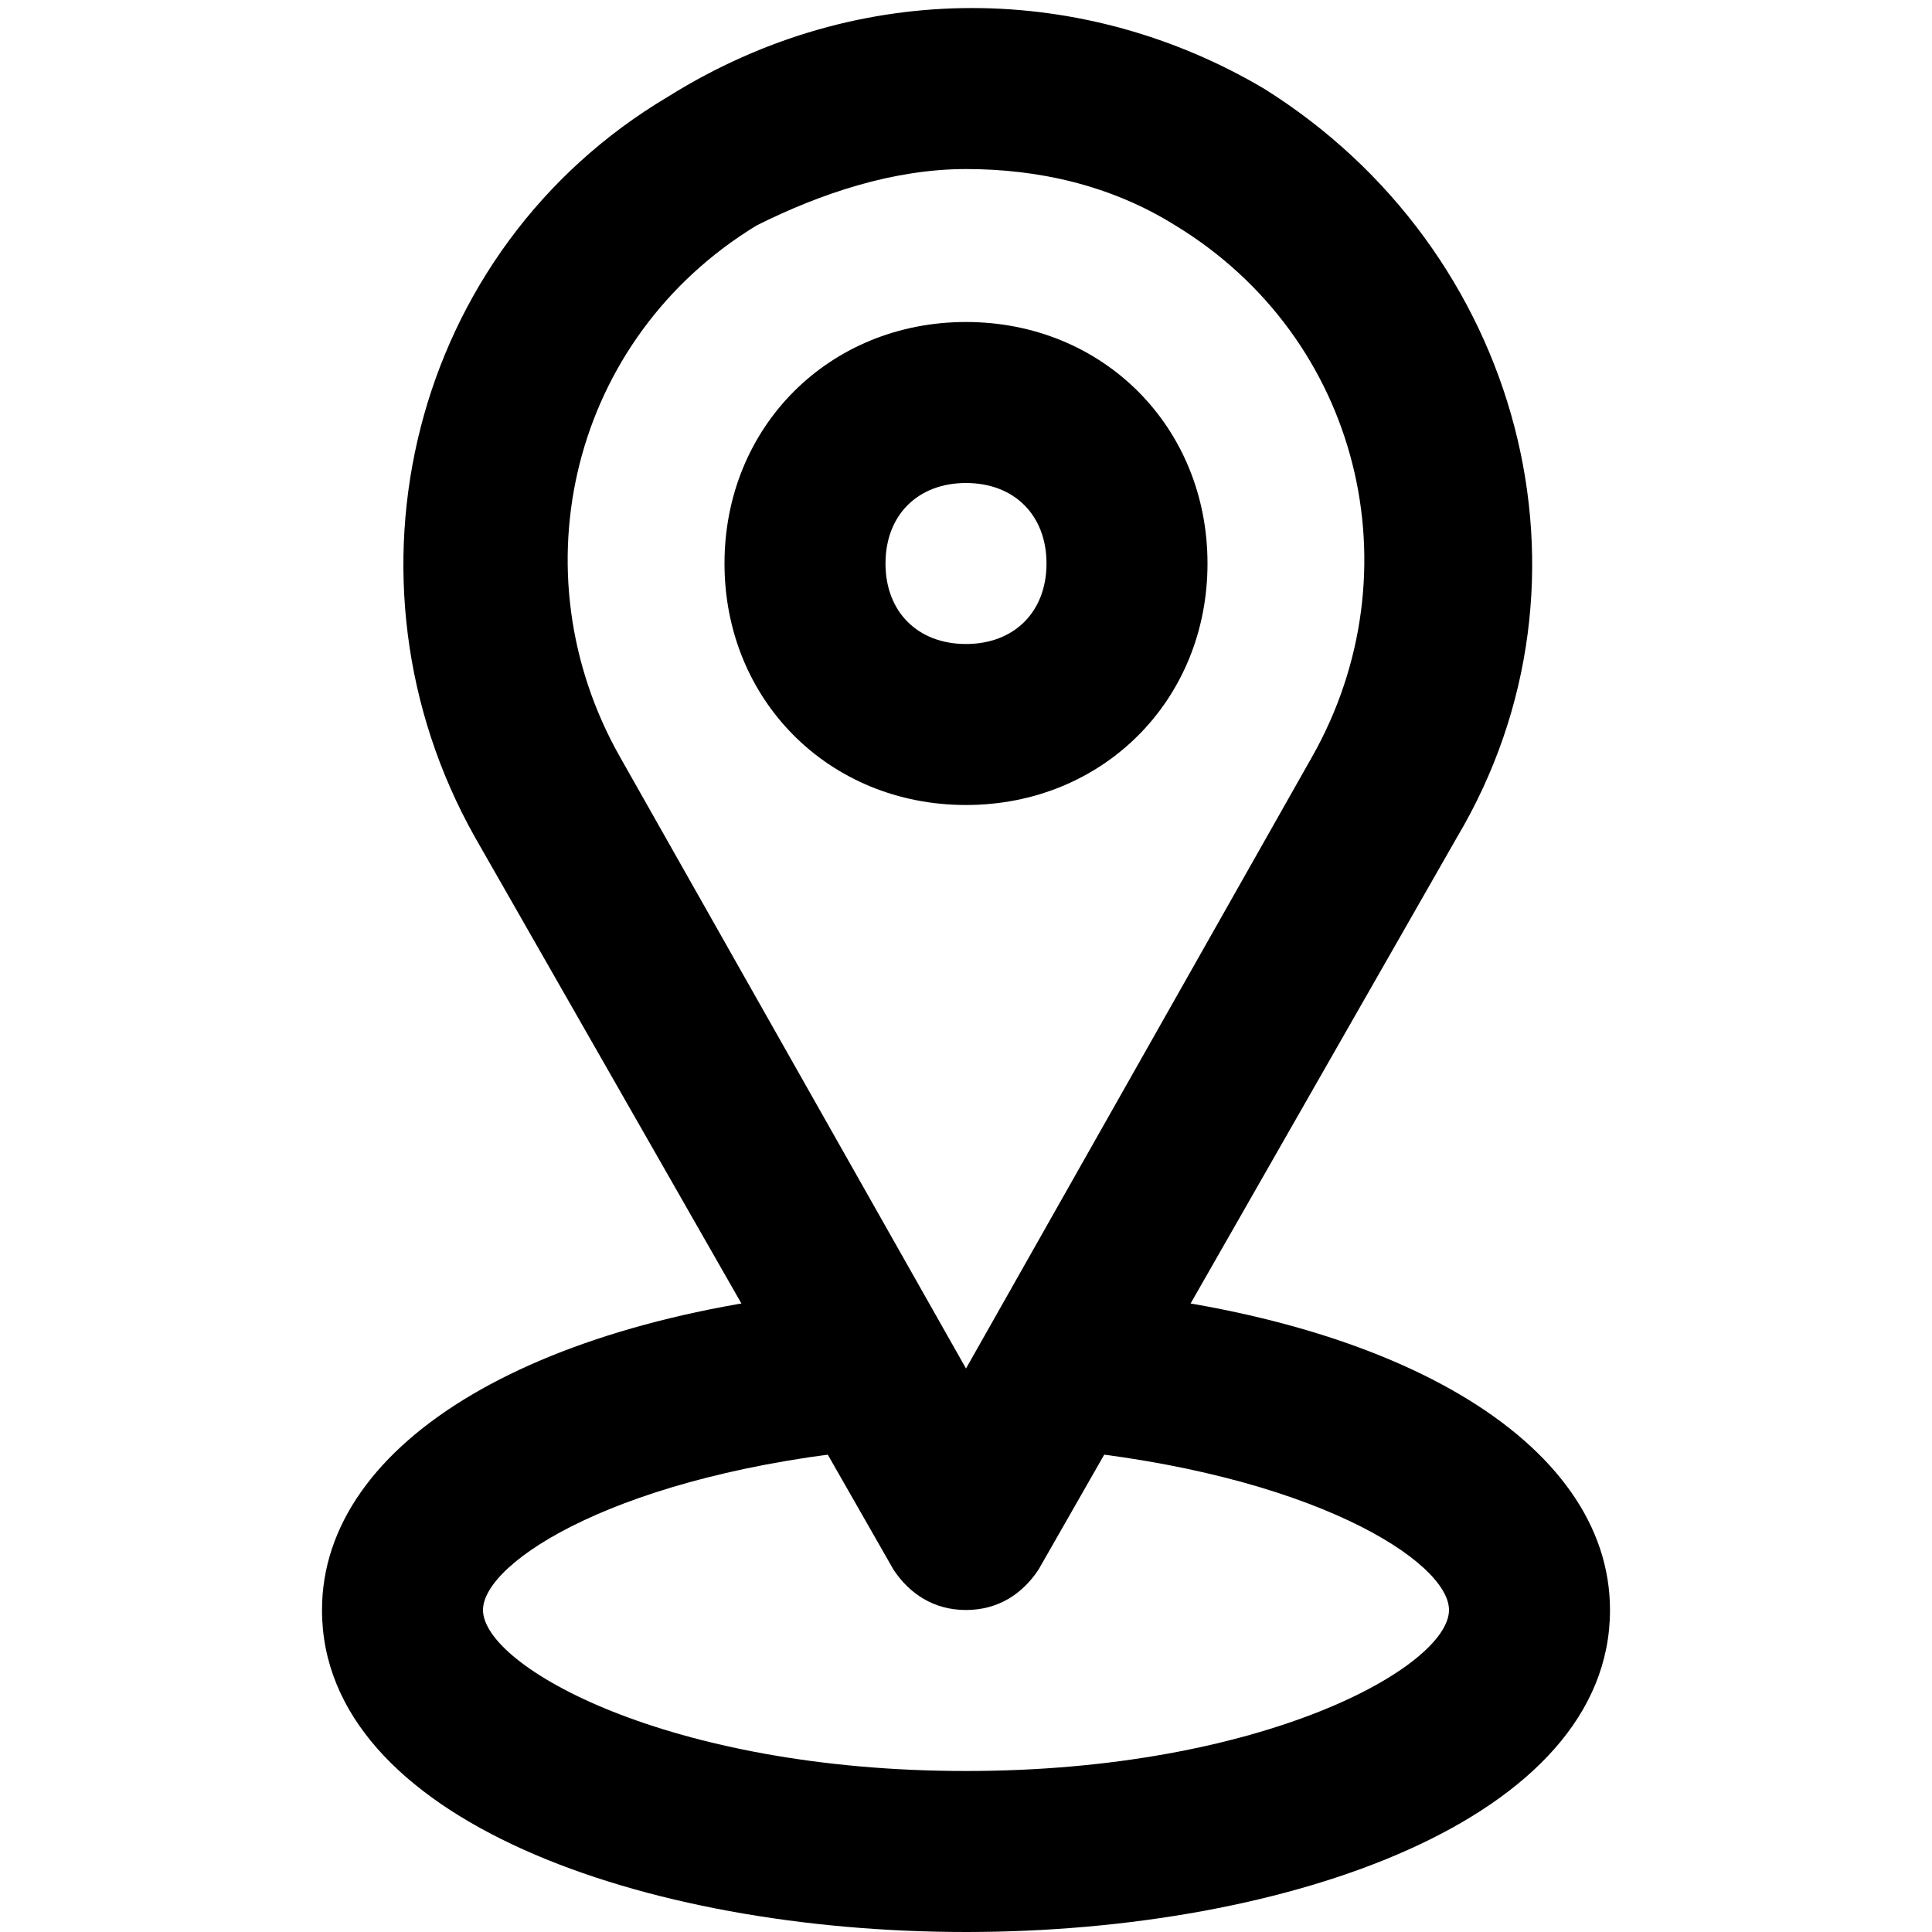
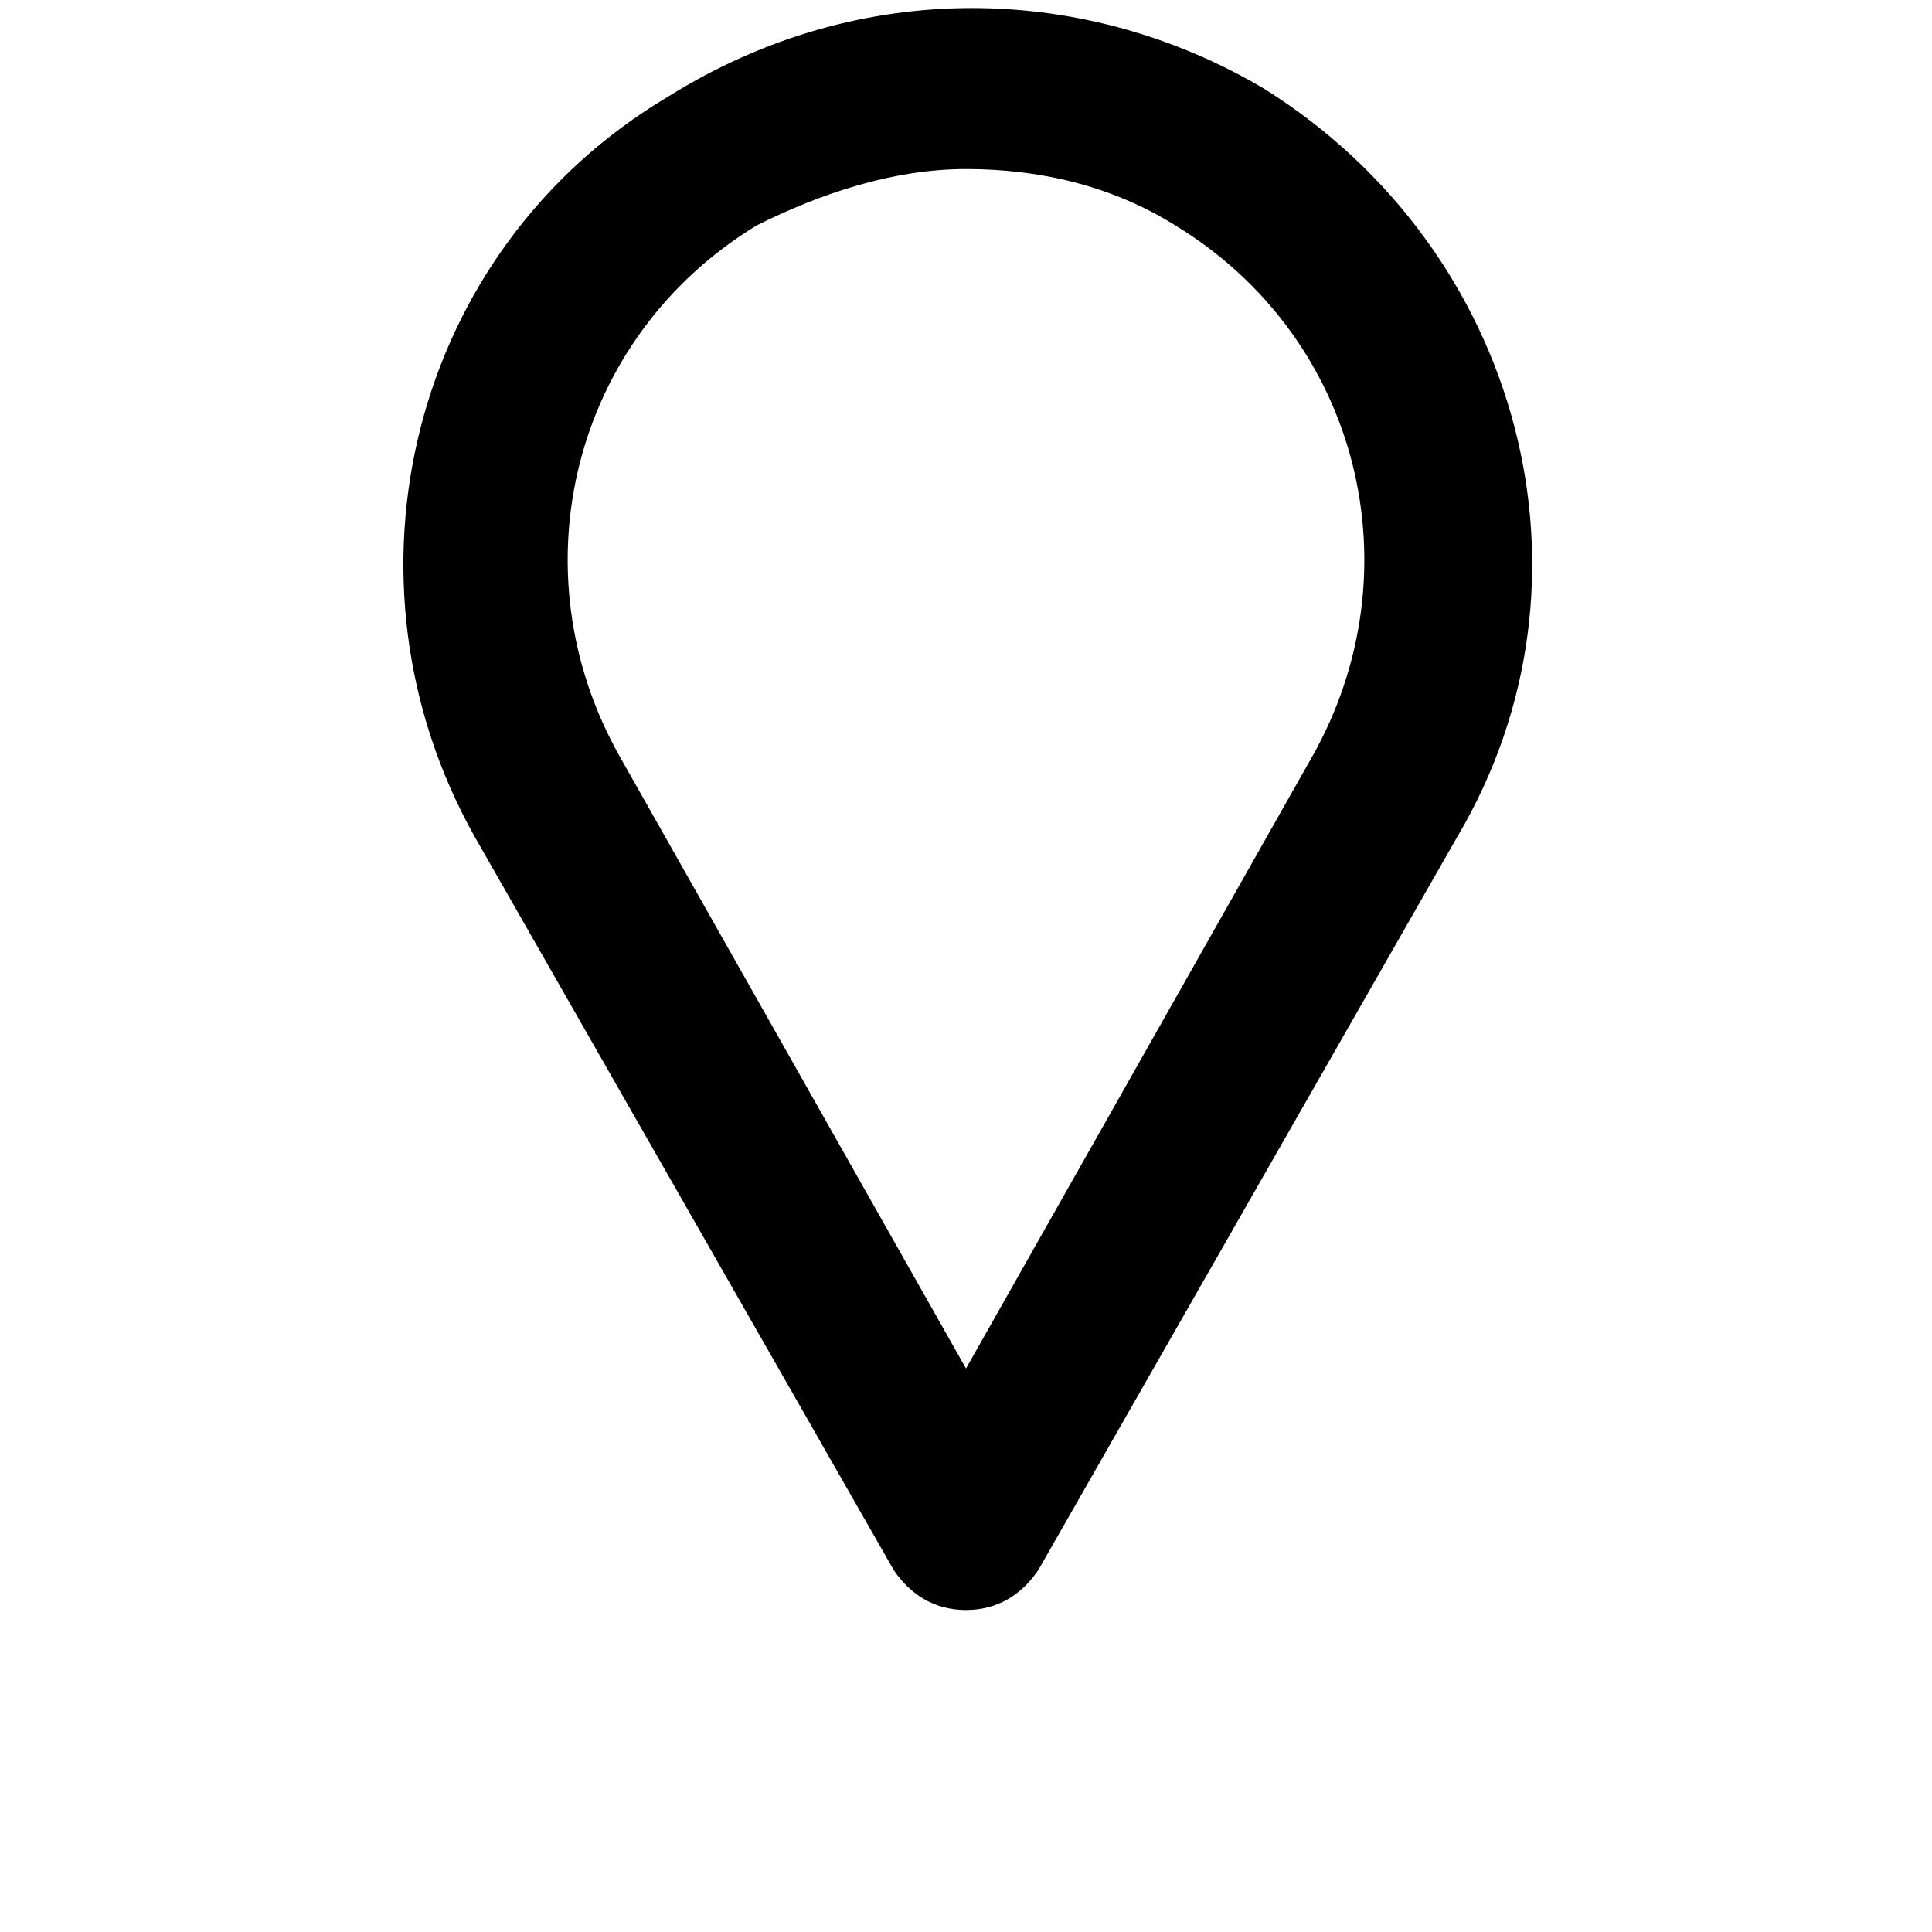
<svg xmlns="http://www.w3.org/2000/svg" fill="#000000" version="1.1" id="Layer_1" width="800px" height="800px" viewBox="0 0 24 24" enable-background="new 0 0 24 24" xml:space="preserve">
  <g>
    <g>
      <g>
        <path d="M12,20c-0.4,0-0.7-0.2-0.9-0.5l-5.2-9.1C4.1,7.2,5.1,3.1,8.3,1.2c2.4-1.5,5.2-1.4,7.4-0.1c3.2,2,4.3,6.1,2.4,9.3     l-5.2,9.1C12.7,19.8,12.4,20,12,20z M12,2.1c-0.9,0-1.8,0.3-2.6,0.7c-2.3,1.4-3,4.3-1.7,6.6L12,17l4.3-7.6     c1.3-2.3,0.6-5.2-1.7-6.6C13.8,2.3,12.9,2.1,12,2.1z" />
      </g>
    </g>
    <g>
      <g>
-         <path d="M12,10c-1.7,0-3-1.3-3-3s1.3-3,3-3s3,1.3,3,3S13.7,10,12,10z M12,6c-0.6,0-1,0.4-1,1s0.4,1,1,1s1-0.4,1-1S12.6,6,12,6z" />
-       </g>
+         </g>
    </g>
    <g>
      <g>
-         <path d="M12,24c-4,0-8-1.4-8-4c0-2.1,2.7-3.7,6.8-4l0.1,2C7.7,18.3,6,19.4,6,20c0,0.7,2.3,2,6,2s6-1.3,6-2c0-0.6-1.7-1.7-4.9-2     l0.1-2c4.1,0.3,6.8,1.9,6.8,4C20,22.6,16,24,12,24z" />
-       </g>
+         </g>
    </g>
  </g>
</svg>